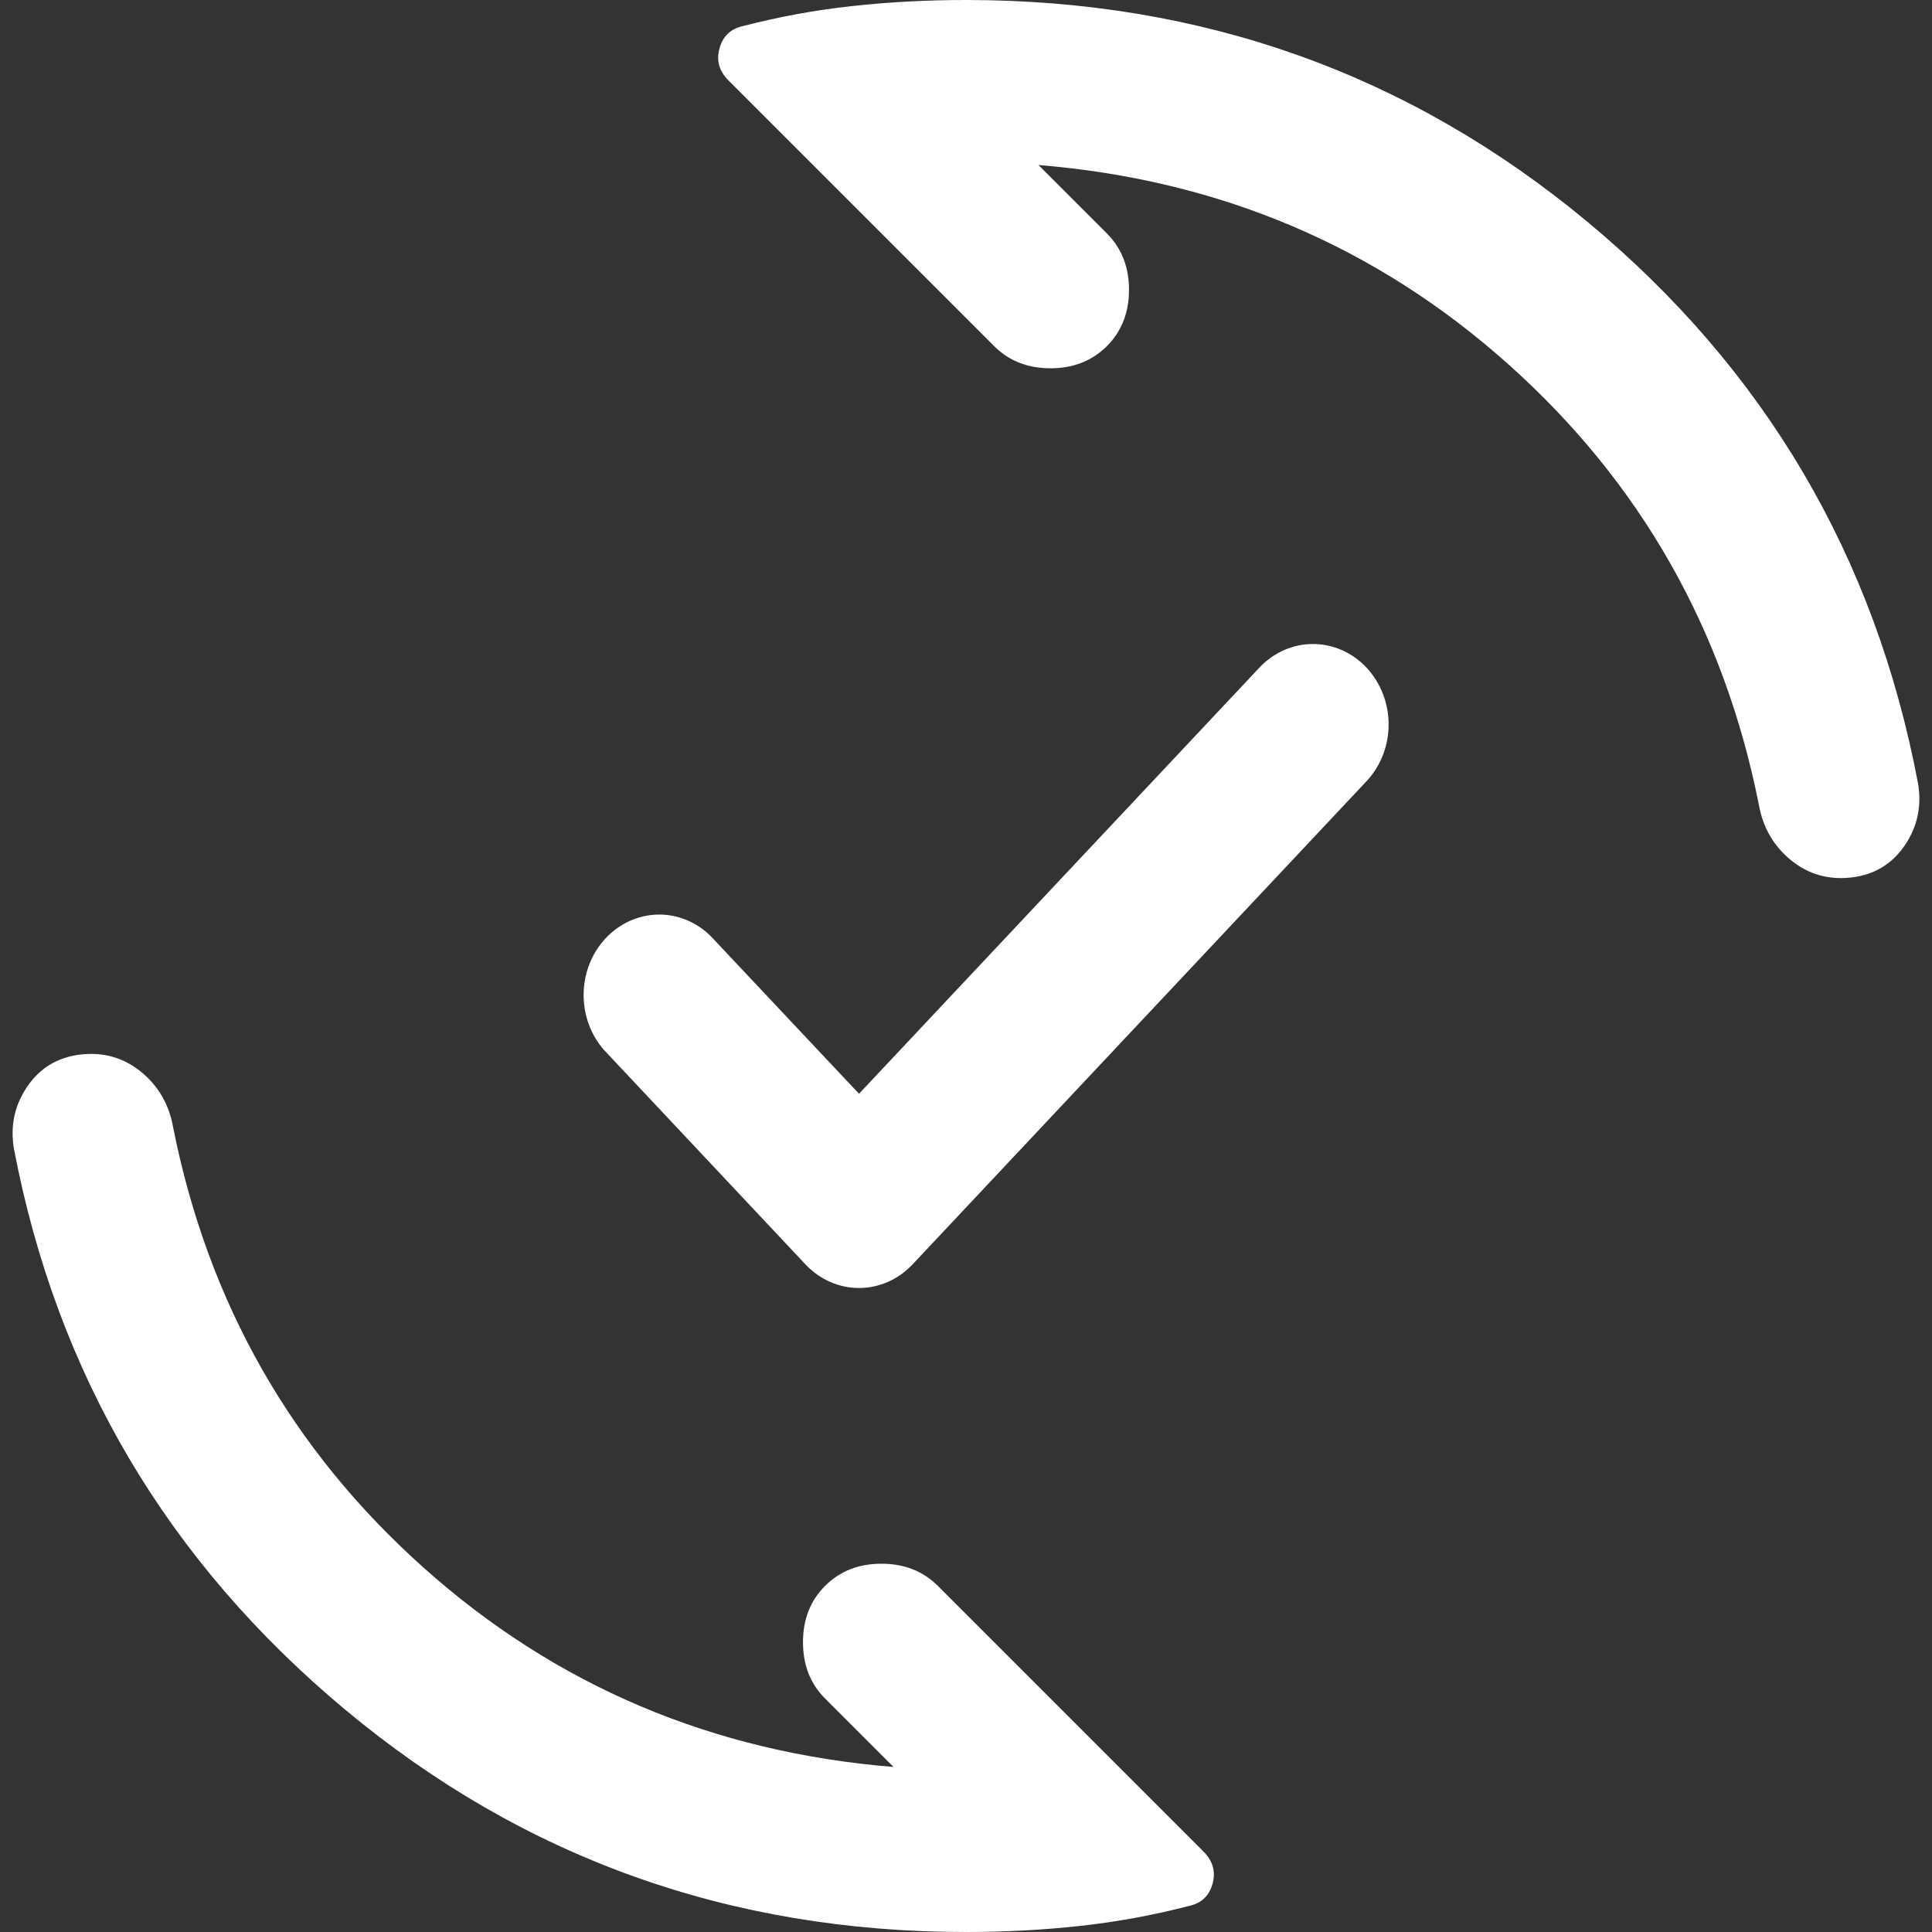
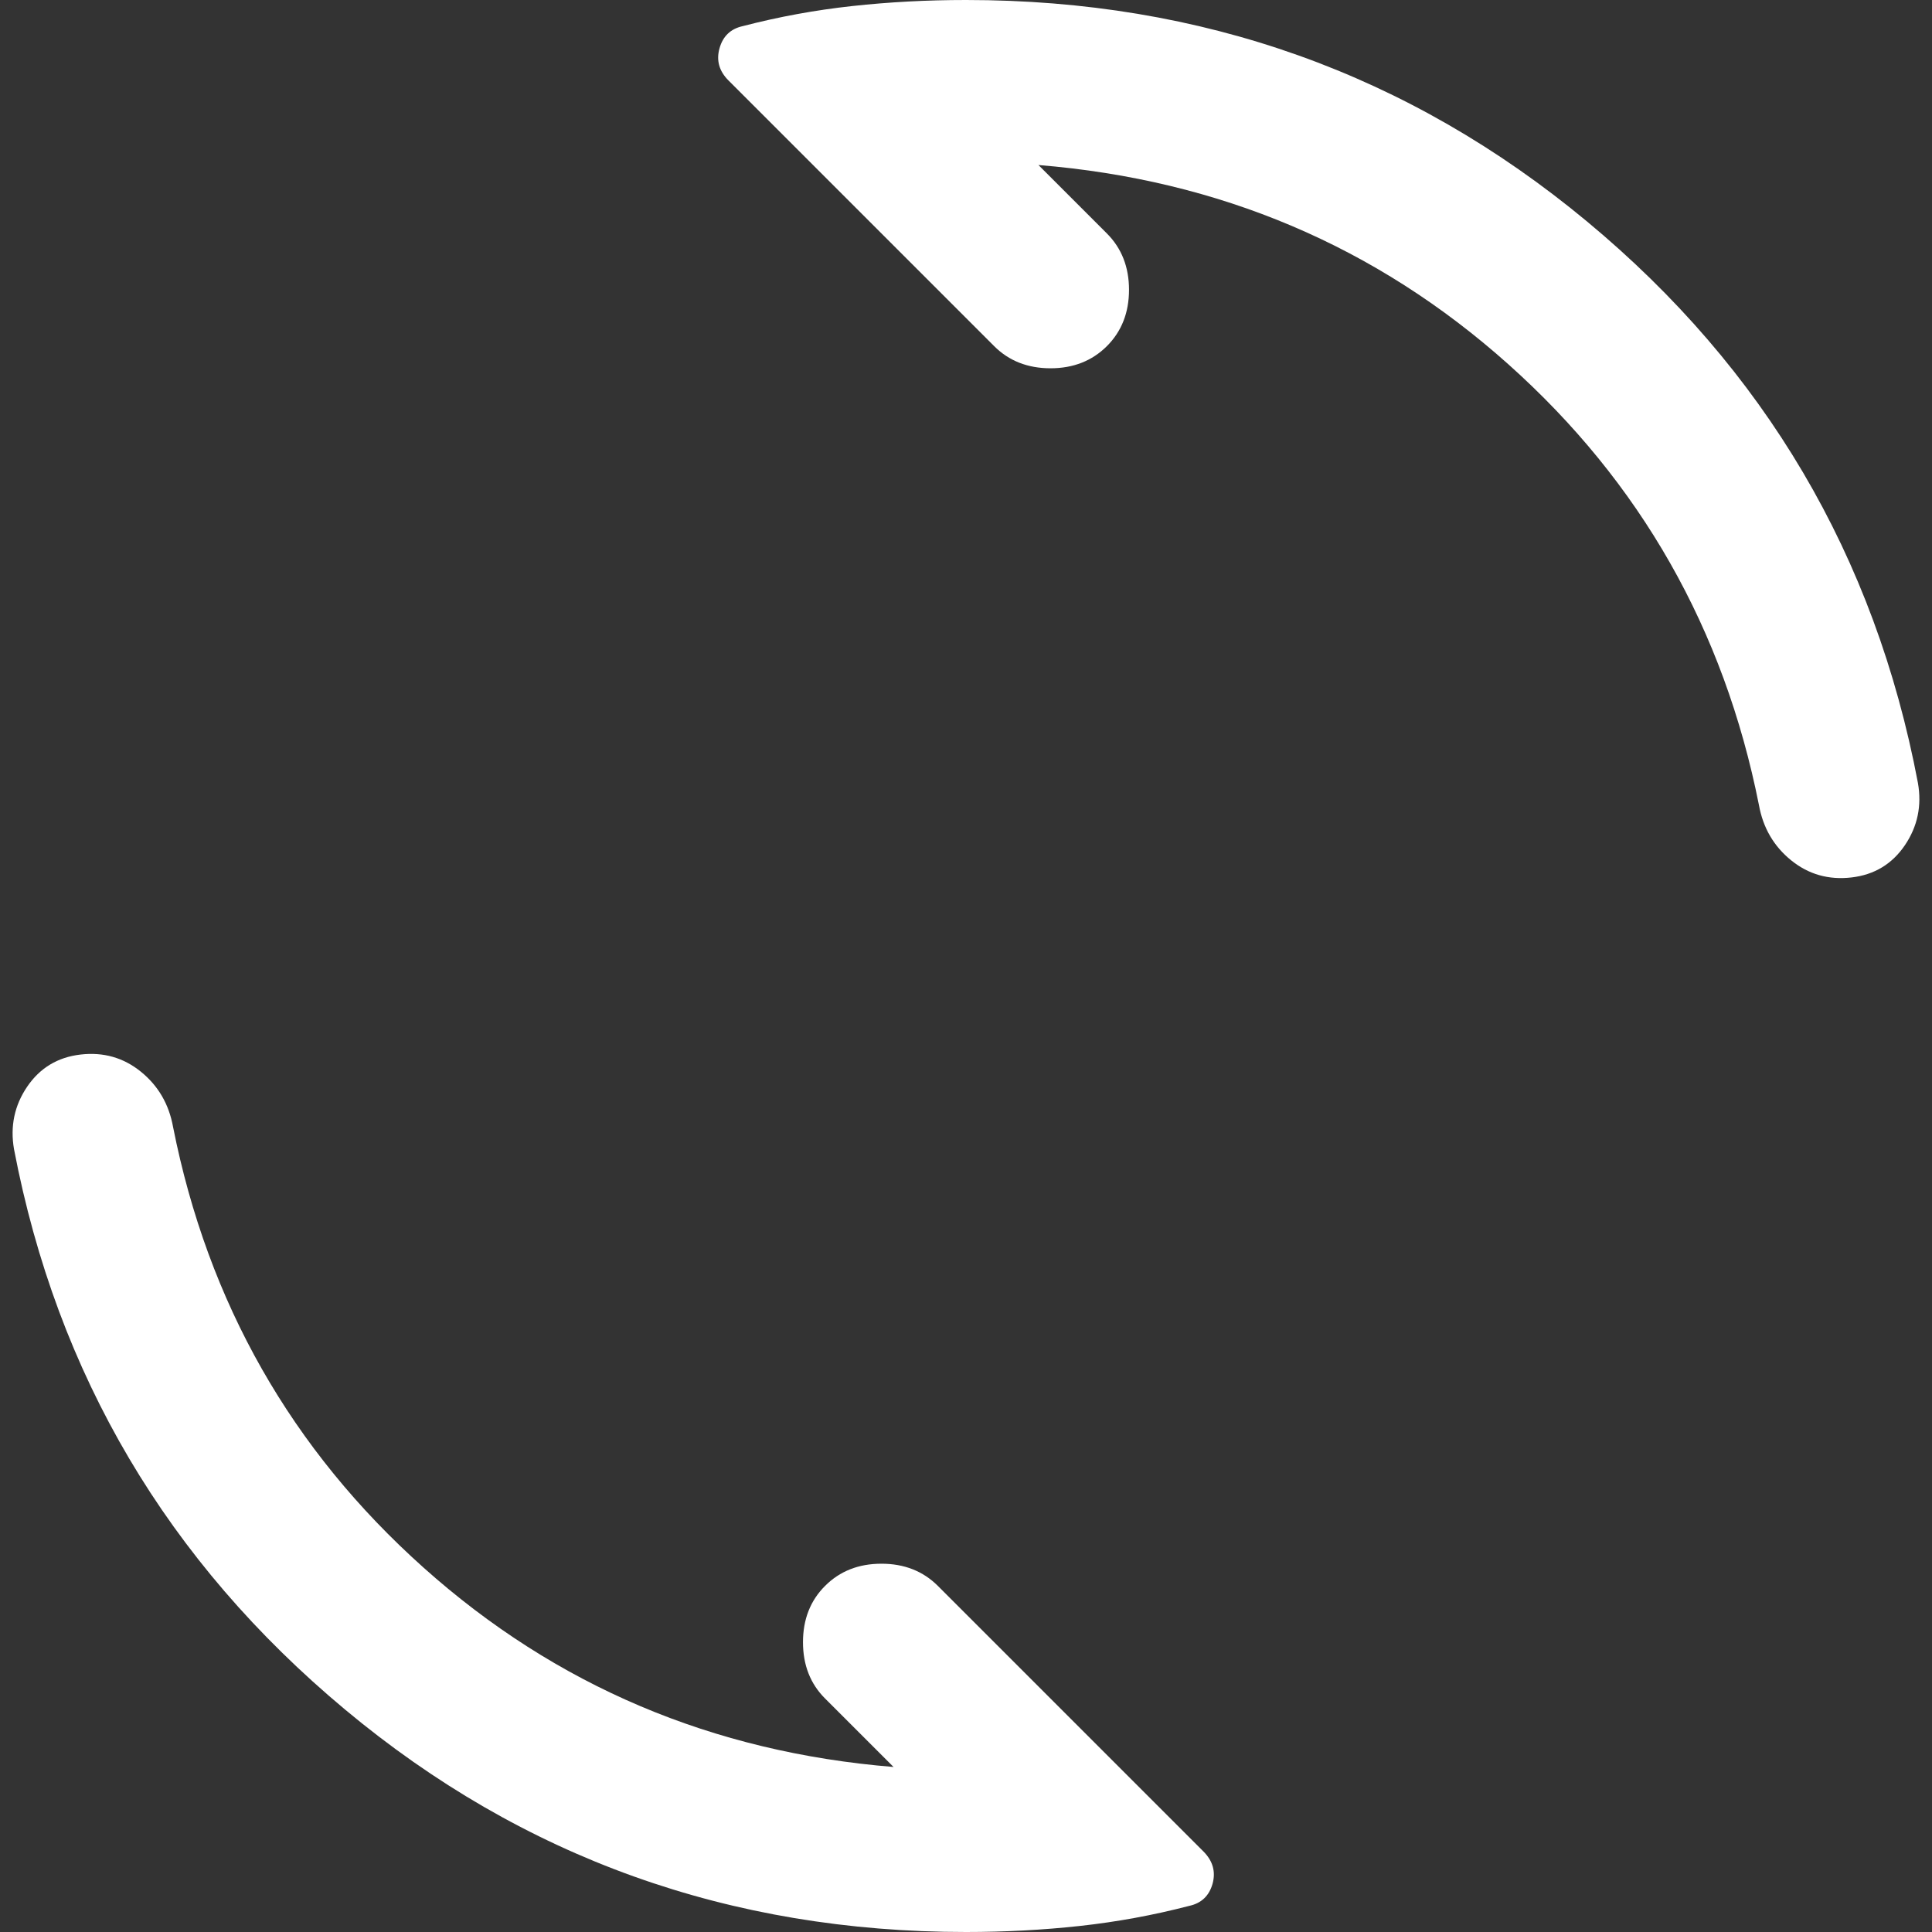
<svg xmlns="http://www.w3.org/2000/svg" width="24" height="24" viewBox="0 0 24 24" fill="none">
  <rect x="0" y="0" width="24" height="24" fill="#333333" stroke="none" />
  <g clip-path="url(#clip0_258_3126)">
    <path d="M12 24C9.067 24 6.496 23.079 4.288 21.238C2.08 19.397 0.709 17.076 0.174 14.275C0.125 13.992 0.179 13.733 0.337 13.5C0.495 13.267 0.716 13.133 1 13.1C1.284 13.067 1.534 13.138 1.75 13.313C1.966 13.488 2.099 13.717 2.15 14C2.583 16.183 3.621 18.008 5.263 19.475C6.905 20.942 8.851 21.767 11.1 21.95L10.25 21.1C10.066 20.917 9.975 20.683 9.975 20.4C9.975 20.117 10.066 19.883 10.25 19.7C10.433 19.517 10.666 19.425 10.95 19.425C11.233 19.425 11.466 19.517 11.65 19.7L14.95 23C15.066 23.117 15.104 23.25 15.063 23.4C15.021 23.55 14.925 23.642 14.775 23.675C14.325 23.792 13.871 23.875 13.413 23.925C12.955 23.975 12.484 24 12 24ZM12 0C14.933 0 17.504 0.917 19.713 2.75C21.922 4.583 23.292 6.908 23.825 9.725C23.875 10.008 23.821 10.267 23.663 10.5C23.505 10.733 23.284 10.867 23 10.9C22.716 10.933 22.466 10.862 22.25 10.687C22.034 10.512 21.901 10.283 21.85 10C21.416 7.817 20.379 5.992 18.737 4.525C17.095 3.058 15.149 2.233 12.9 2.05L13.75 2.9C13.933 3.083 14.025 3.317 14.025 3.6C14.025 3.883 13.933 4.117 13.75 4.3C13.566 4.483 13.333 4.575 13.05 4.575C12.767 4.575 12.533 4.483 12.35 4.3L9.05 1C8.933 0.883 8.896 0.75 8.938 0.6C8.98 0.45 9.076 0.358 9.225 0.325C9.675 0.208 10.129 0.125 10.588 0.075C11.046 0.025 11.517 0 12 0Z" fill="white" />
-     <path d="M17.25 8.999C17.25 8.734 17.15 8.48 16.974 8.292C16.798 8.105 16.559 8 16.31 8C16.061 8 15.823 8.105 15.646 8.292L10.671 13.587L8.83 11.63C8.652 11.453 8.416 11.357 8.173 11.361C7.929 11.366 7.697 11.471 7.525 11.654C7.353 11.837 7.254 12.084 7.25 12.343C7.246 12.602 7.336 12.853 7.502 13.042L10.007 15.708C10.183 15.895 10.422 16 10.671 16C10.92 16 11.158 15.895 11.335 15.708L16.975 9.705C17.151 9.518 17.25 9.264 17.25 8.999Z" fill="white" />
  </g>
  <defs>
    <clipPath id="clip0_258_3126">
      <rect width="24" height="24" fill="white" />
    </clipPath>
  </defs>
</svg>